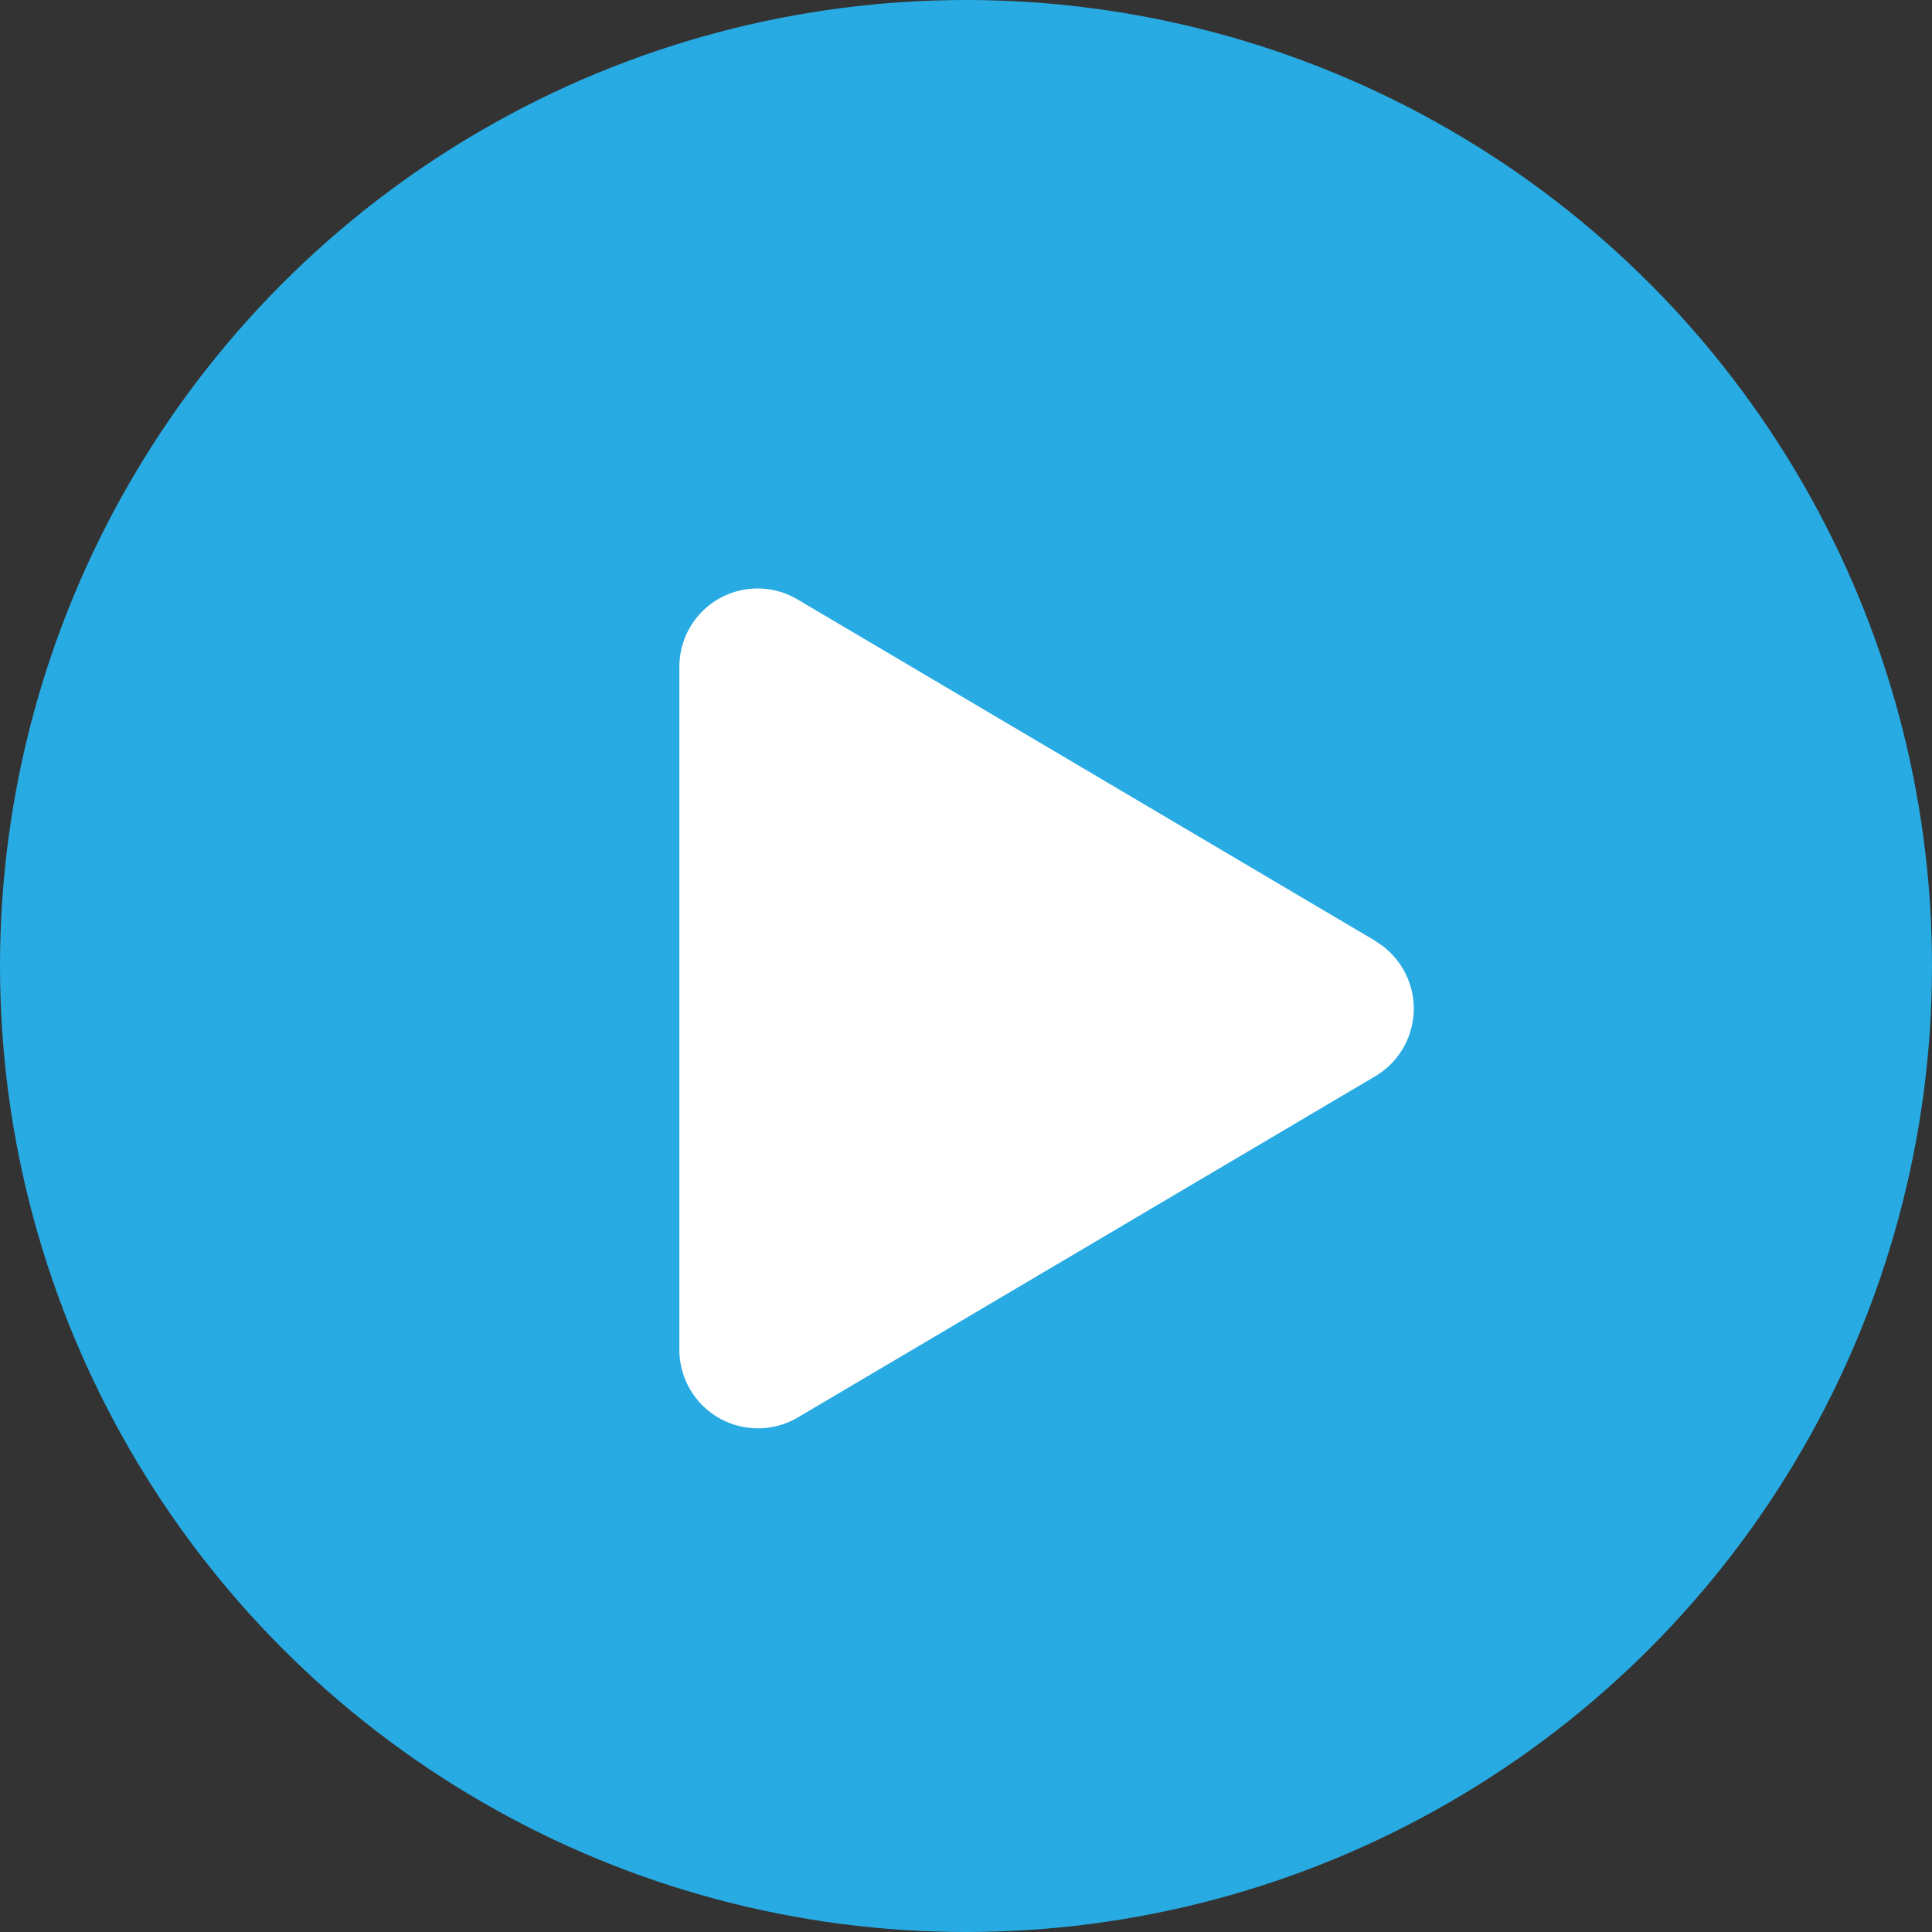
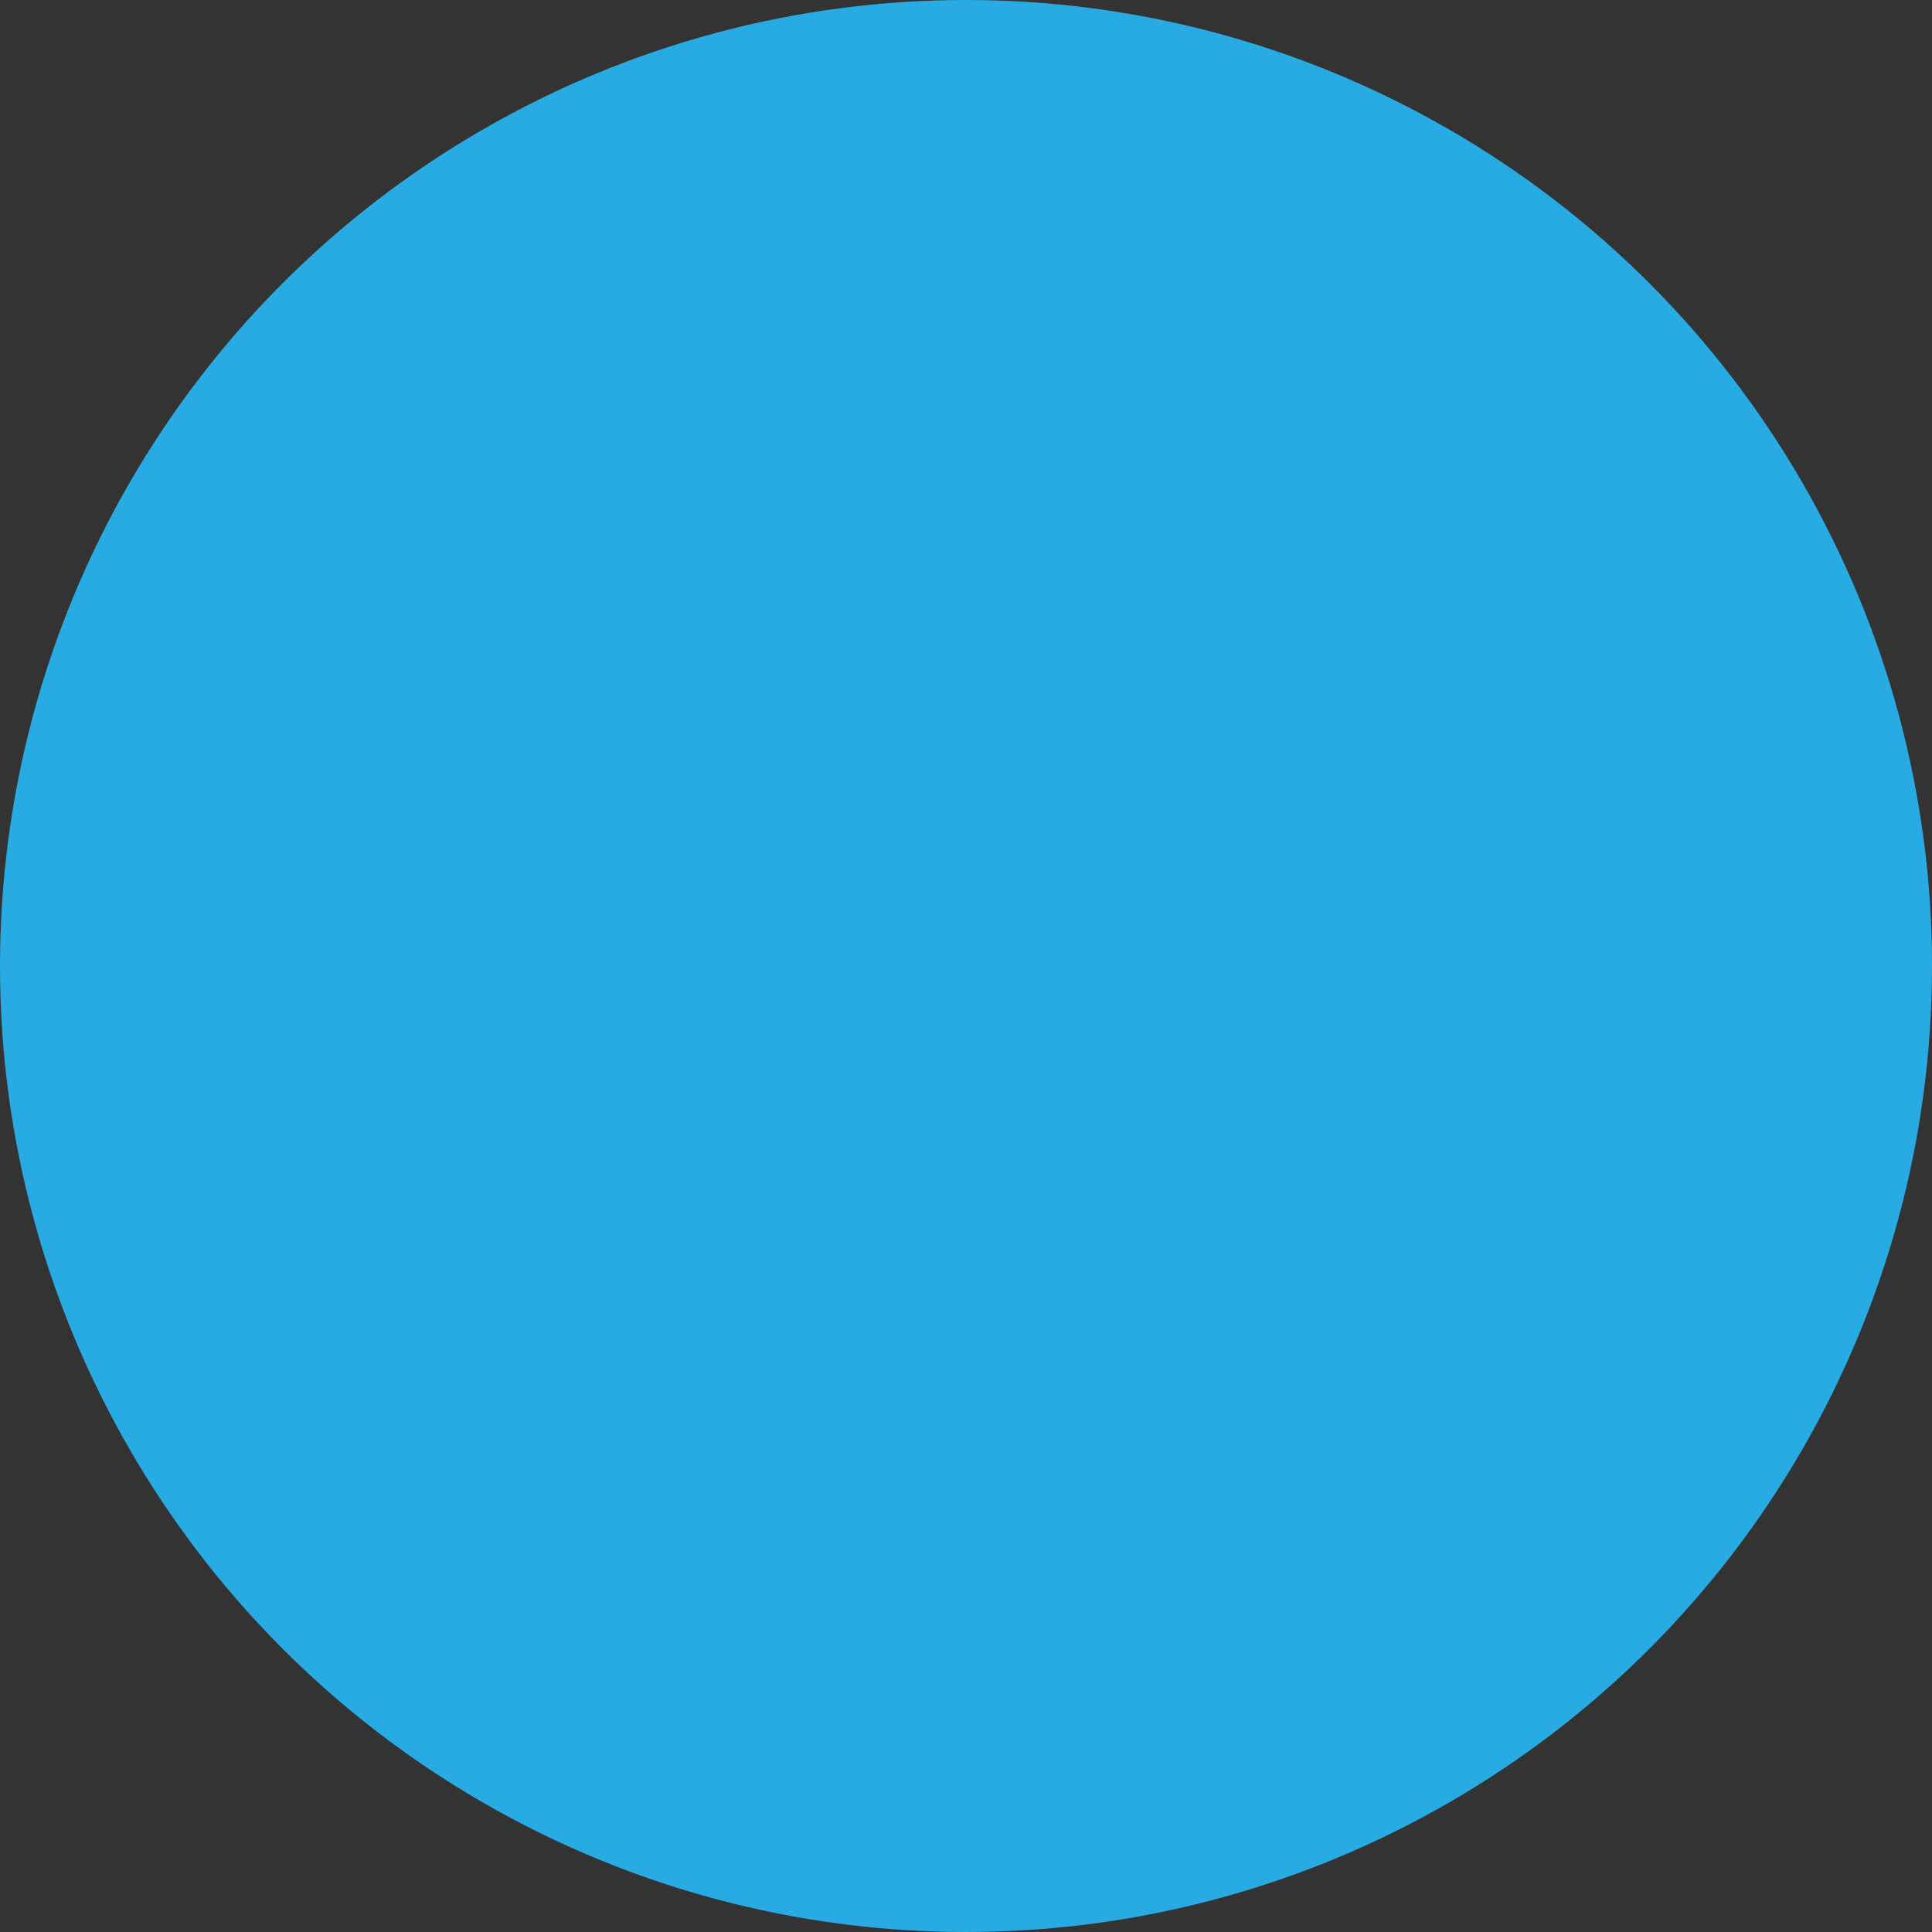
<svg xmlns="http://www.w3.org/2000/svg" width="28" height="28" viewBox="0 0 28 28">
  <rect x="0" y="0" width="28" height="28" fill="#333333" stroke="none" />
  <circle cx="14" cy="14" r="14" fill="#28abe3" />
-   <path fill="#fff" d="M10.083 5.1L1.72.158A1.134 1.134 0 0 0 0 1.14v9.886a1.139 1.139 0 0 0 1.72.981l8.363-4.942a1.139 1.139 0 0 0 0-1.962z" transform="translate(9.846 8.534)" />
</svg>